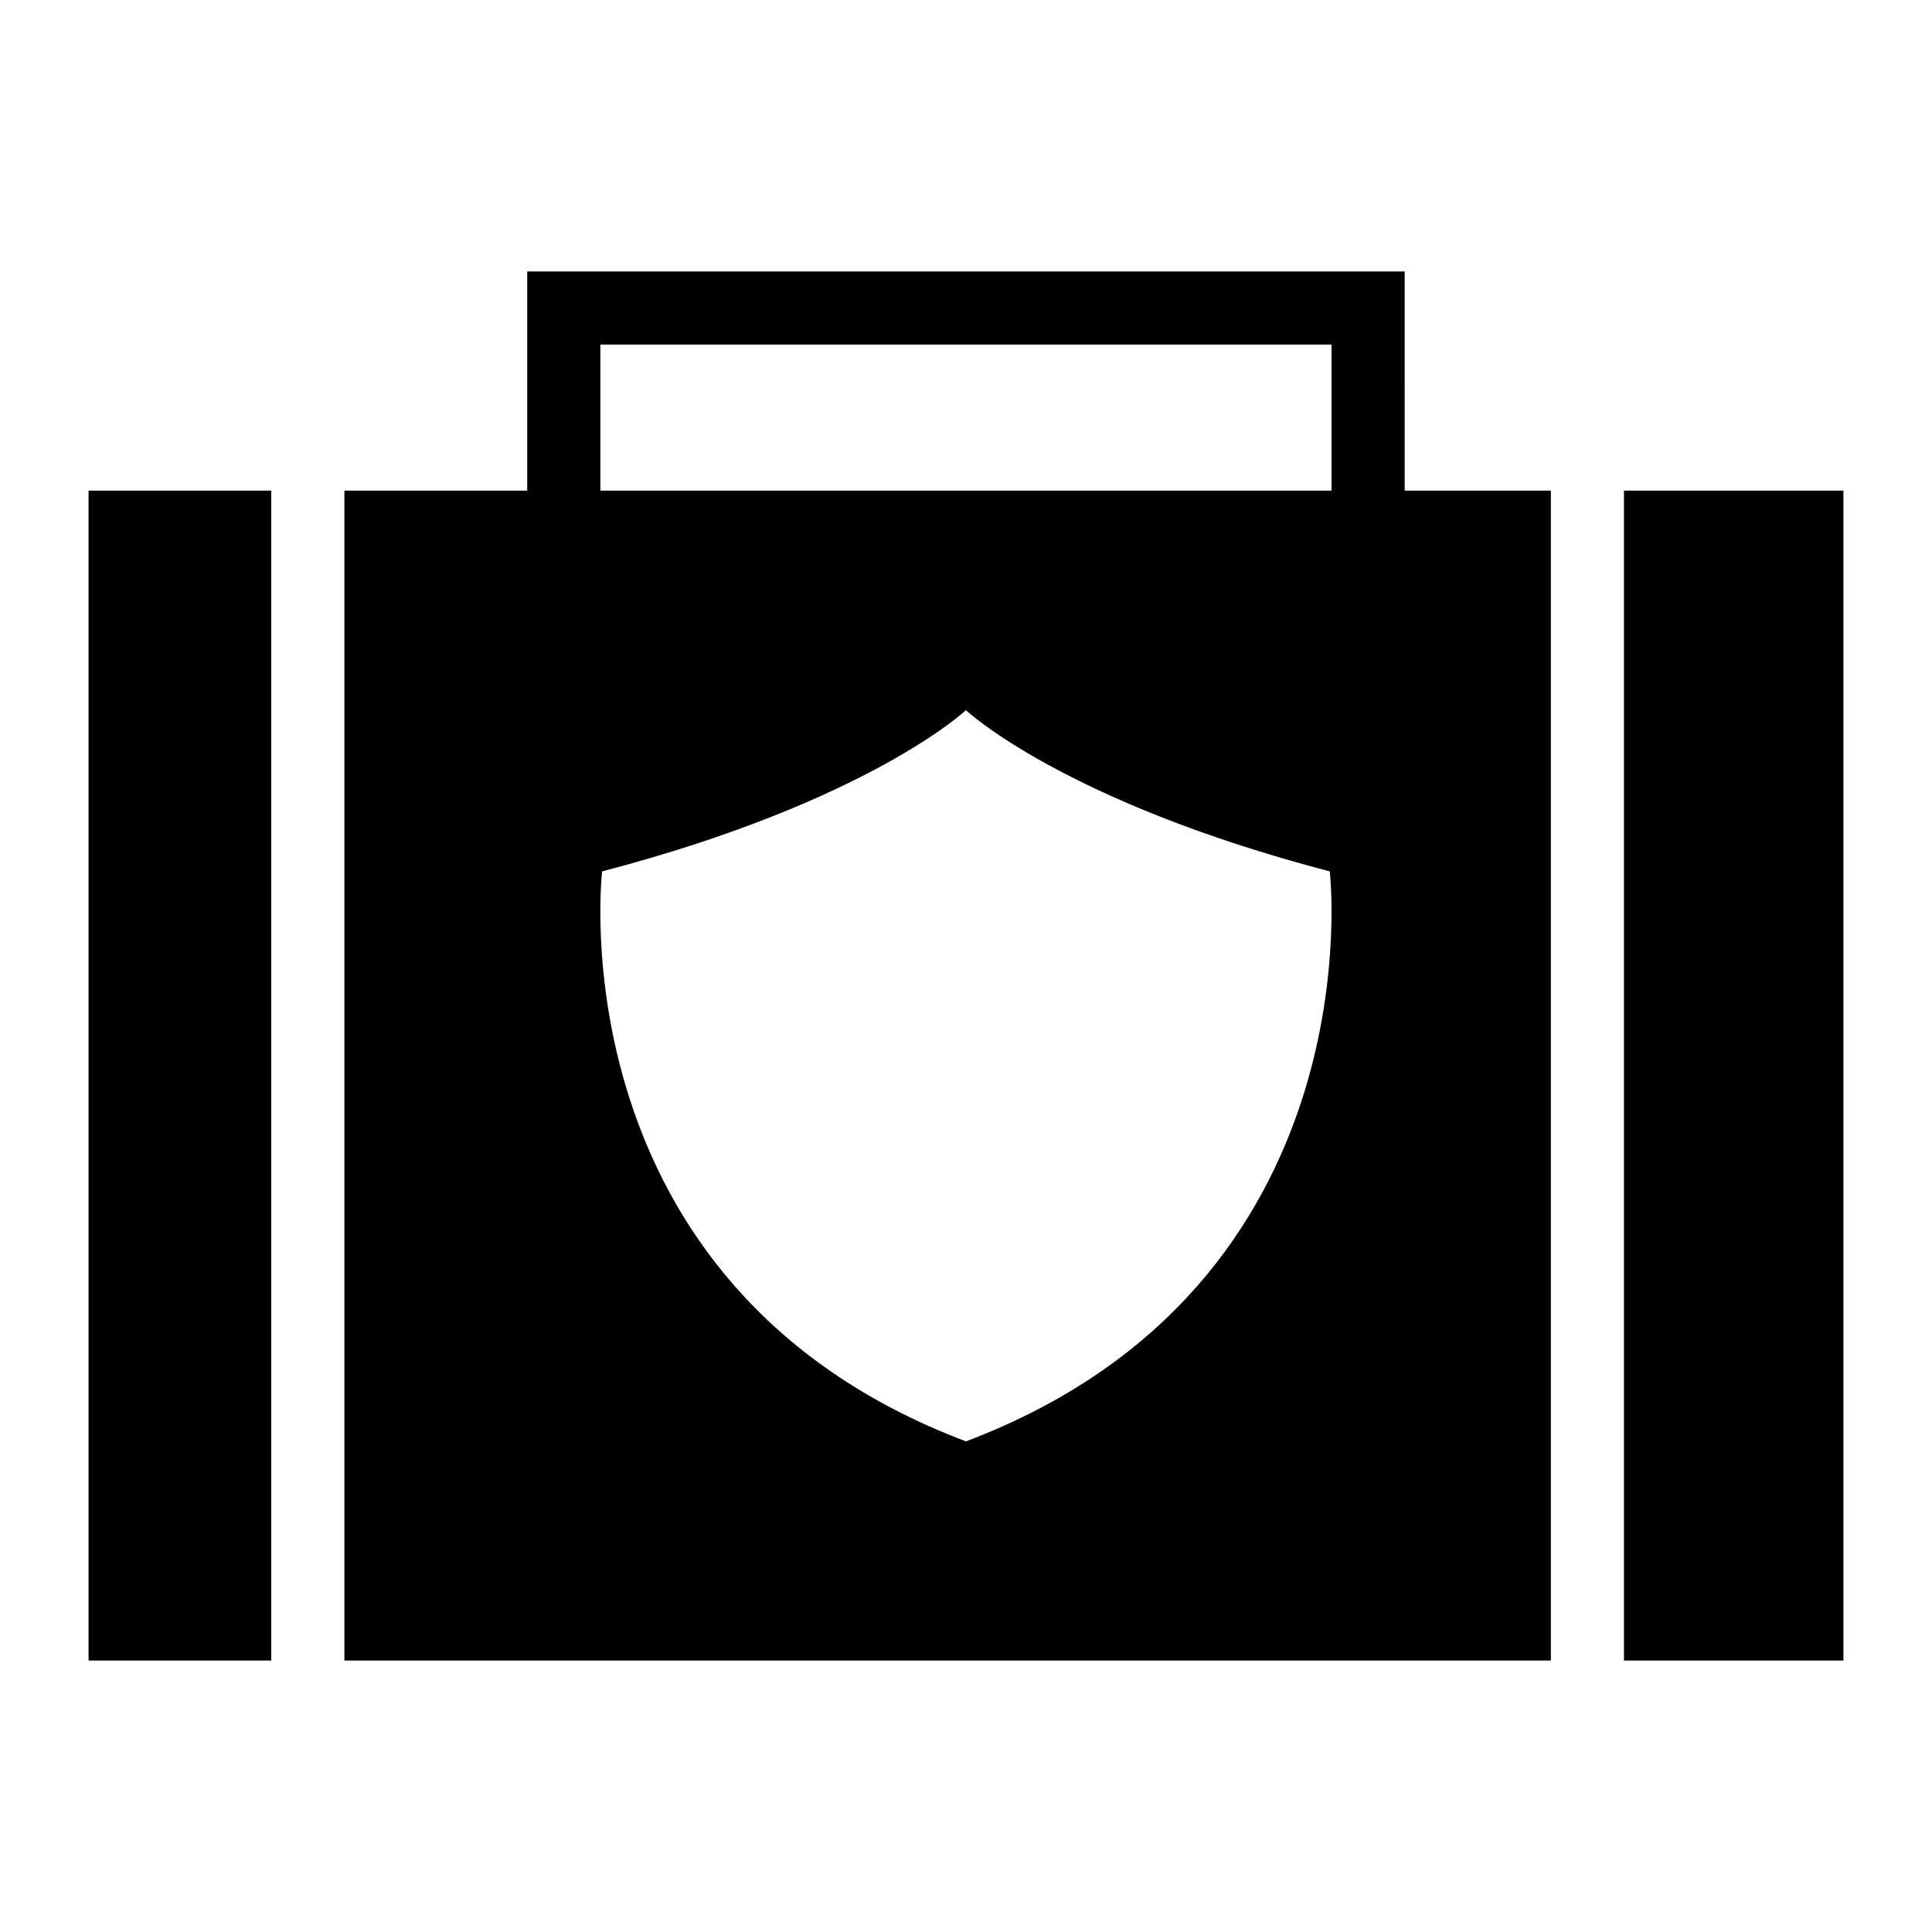
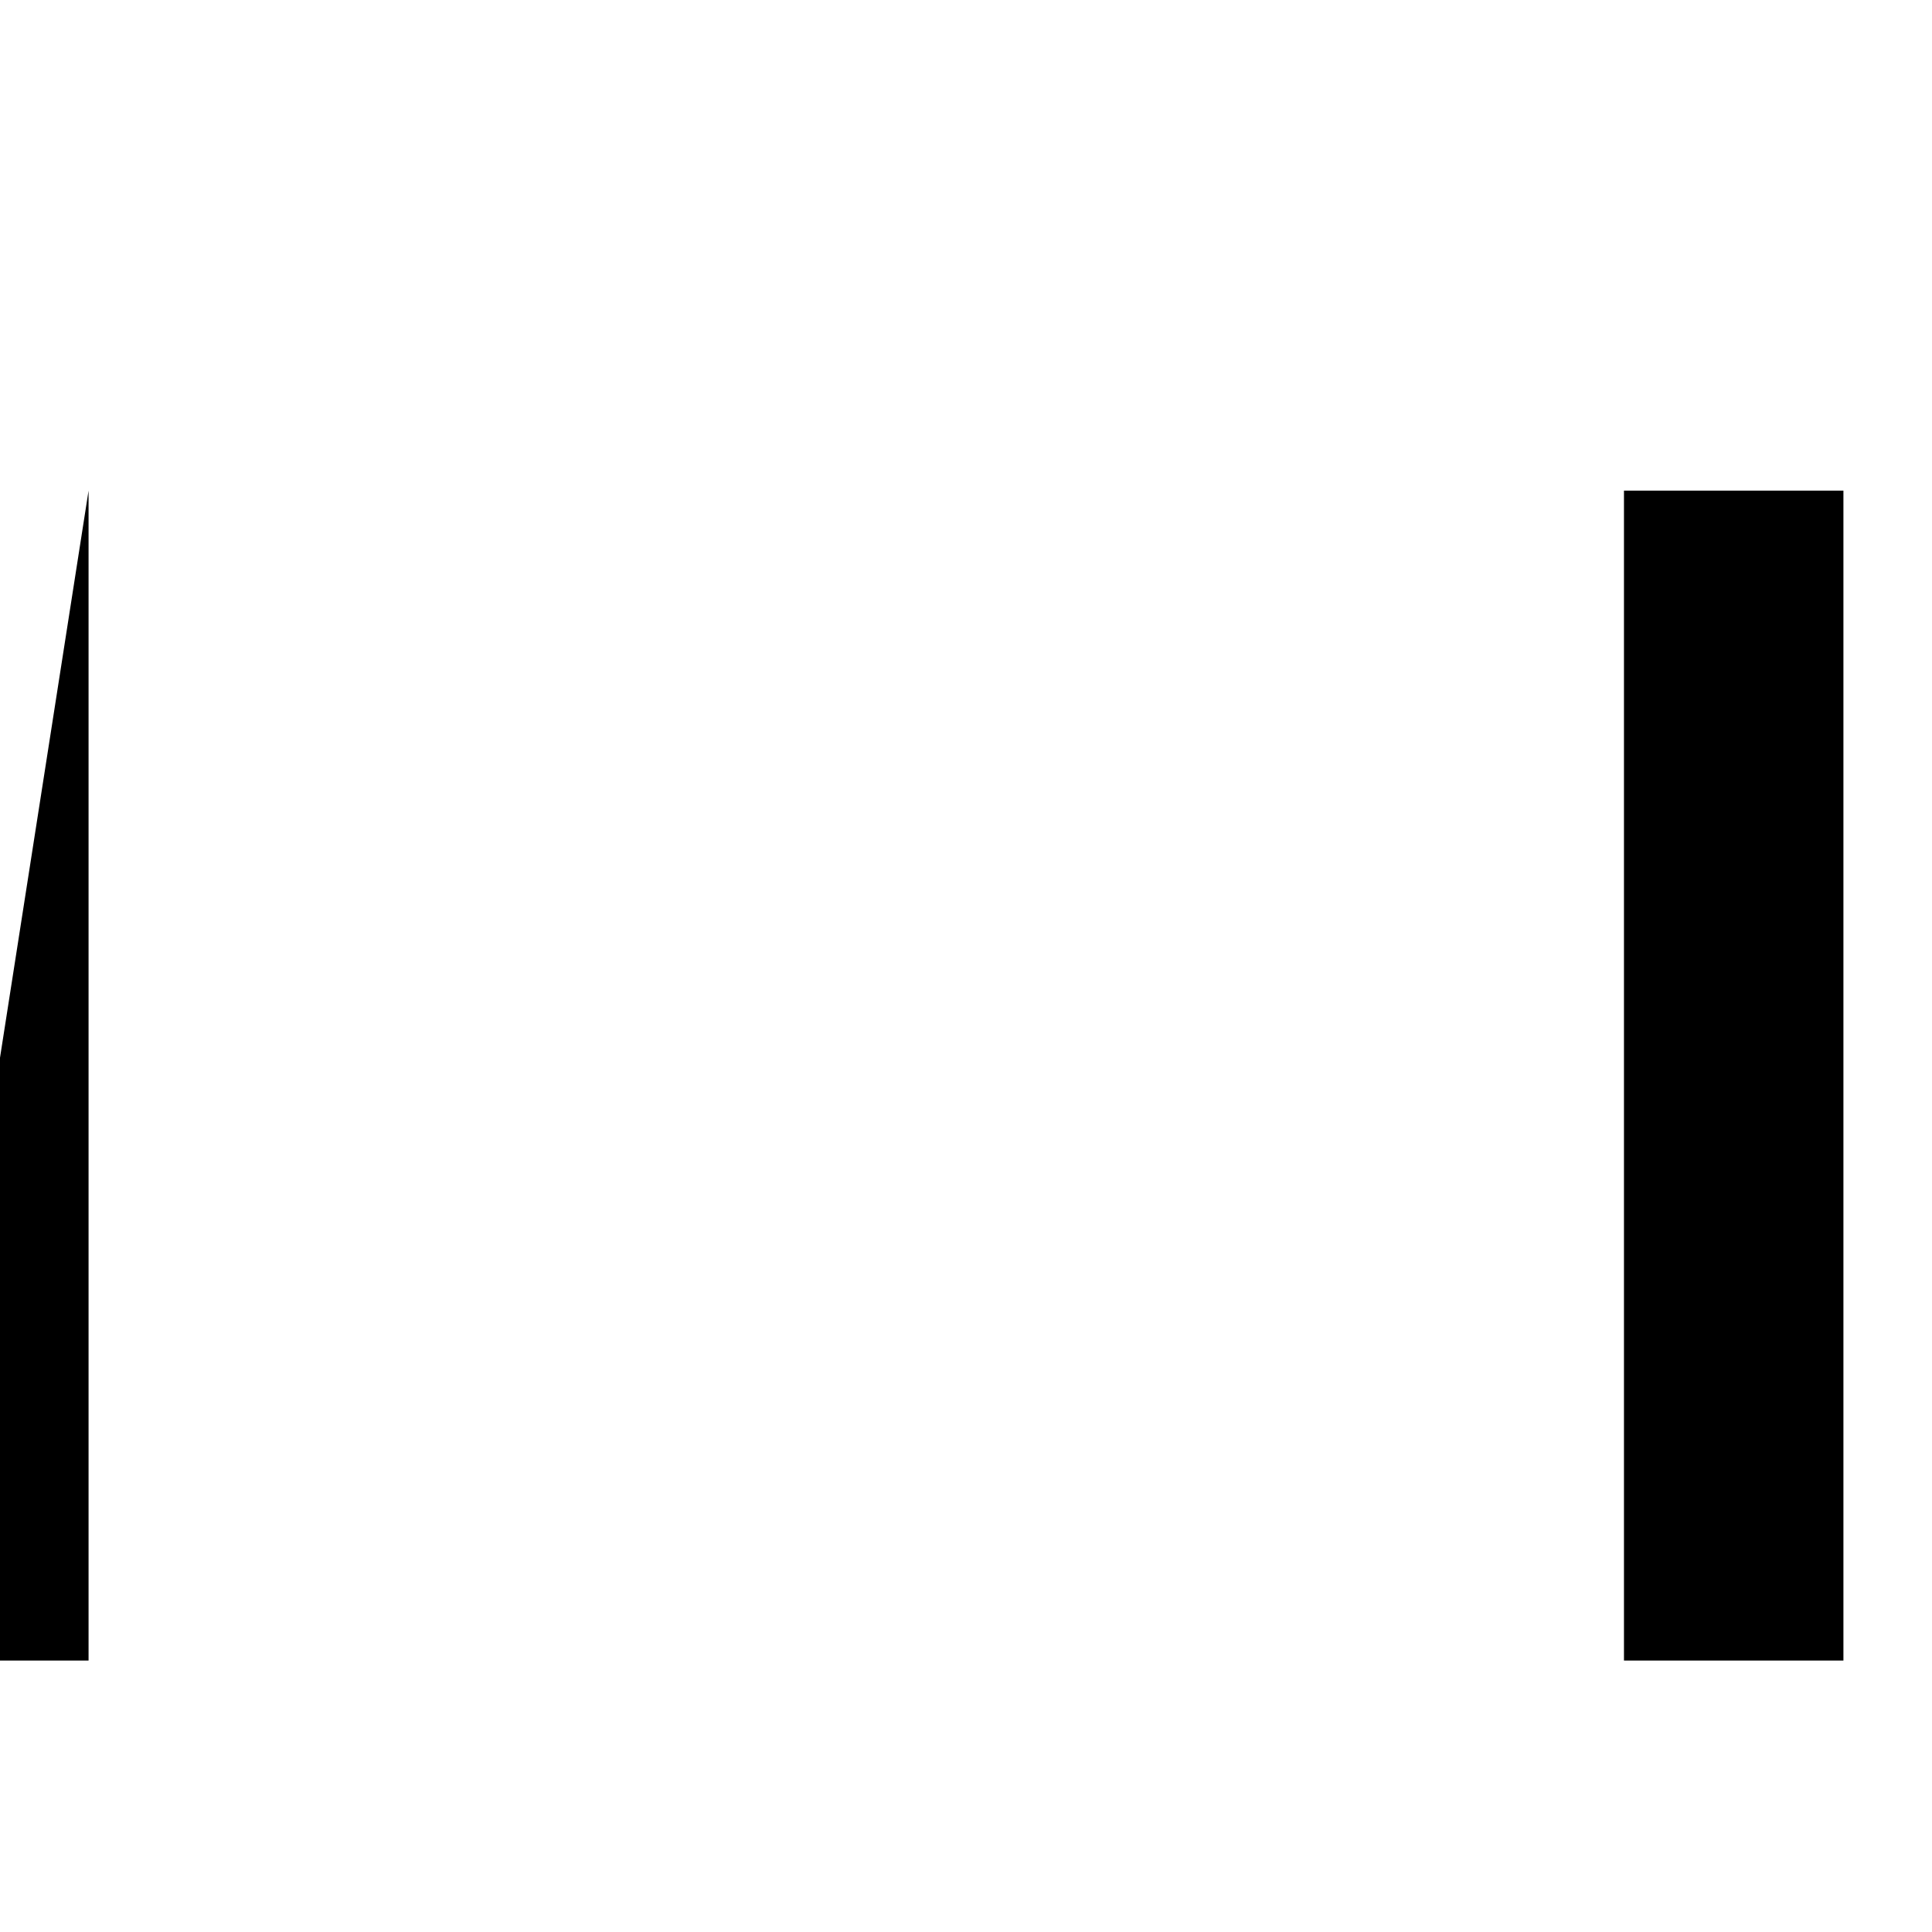
<svg xmlns="http://www.w3.org/2000/svg" fill="#000000" width="800px" height="800px" version="1.1" viewBox="144 144 512 512">
  <g>
-     <path d="m516.25 215.94h-232.53v58.086h-48.453v310.04h319.73v-310.04h-38.746zm-213.15 19.379h193.77v38.707h-193.77zm96.883 290.66c-109.28-41.297-96.418-151.05-96.418-151.05 70.707-18.512 96.418-42.719 96.418-42.719s25.711 24.207 96.418 42.719c0 0.004 12.859 109.76-96.418 151.05z" />
    <path d="m574.37 274.02h58.156v310.04h-58.156z" />
-     <path d="m167.47 274.02h48.418v310.04h-48.418z" />
+     <path d="m167.47 274.02v310.04h-48.418z" />
  </g>
</svg>